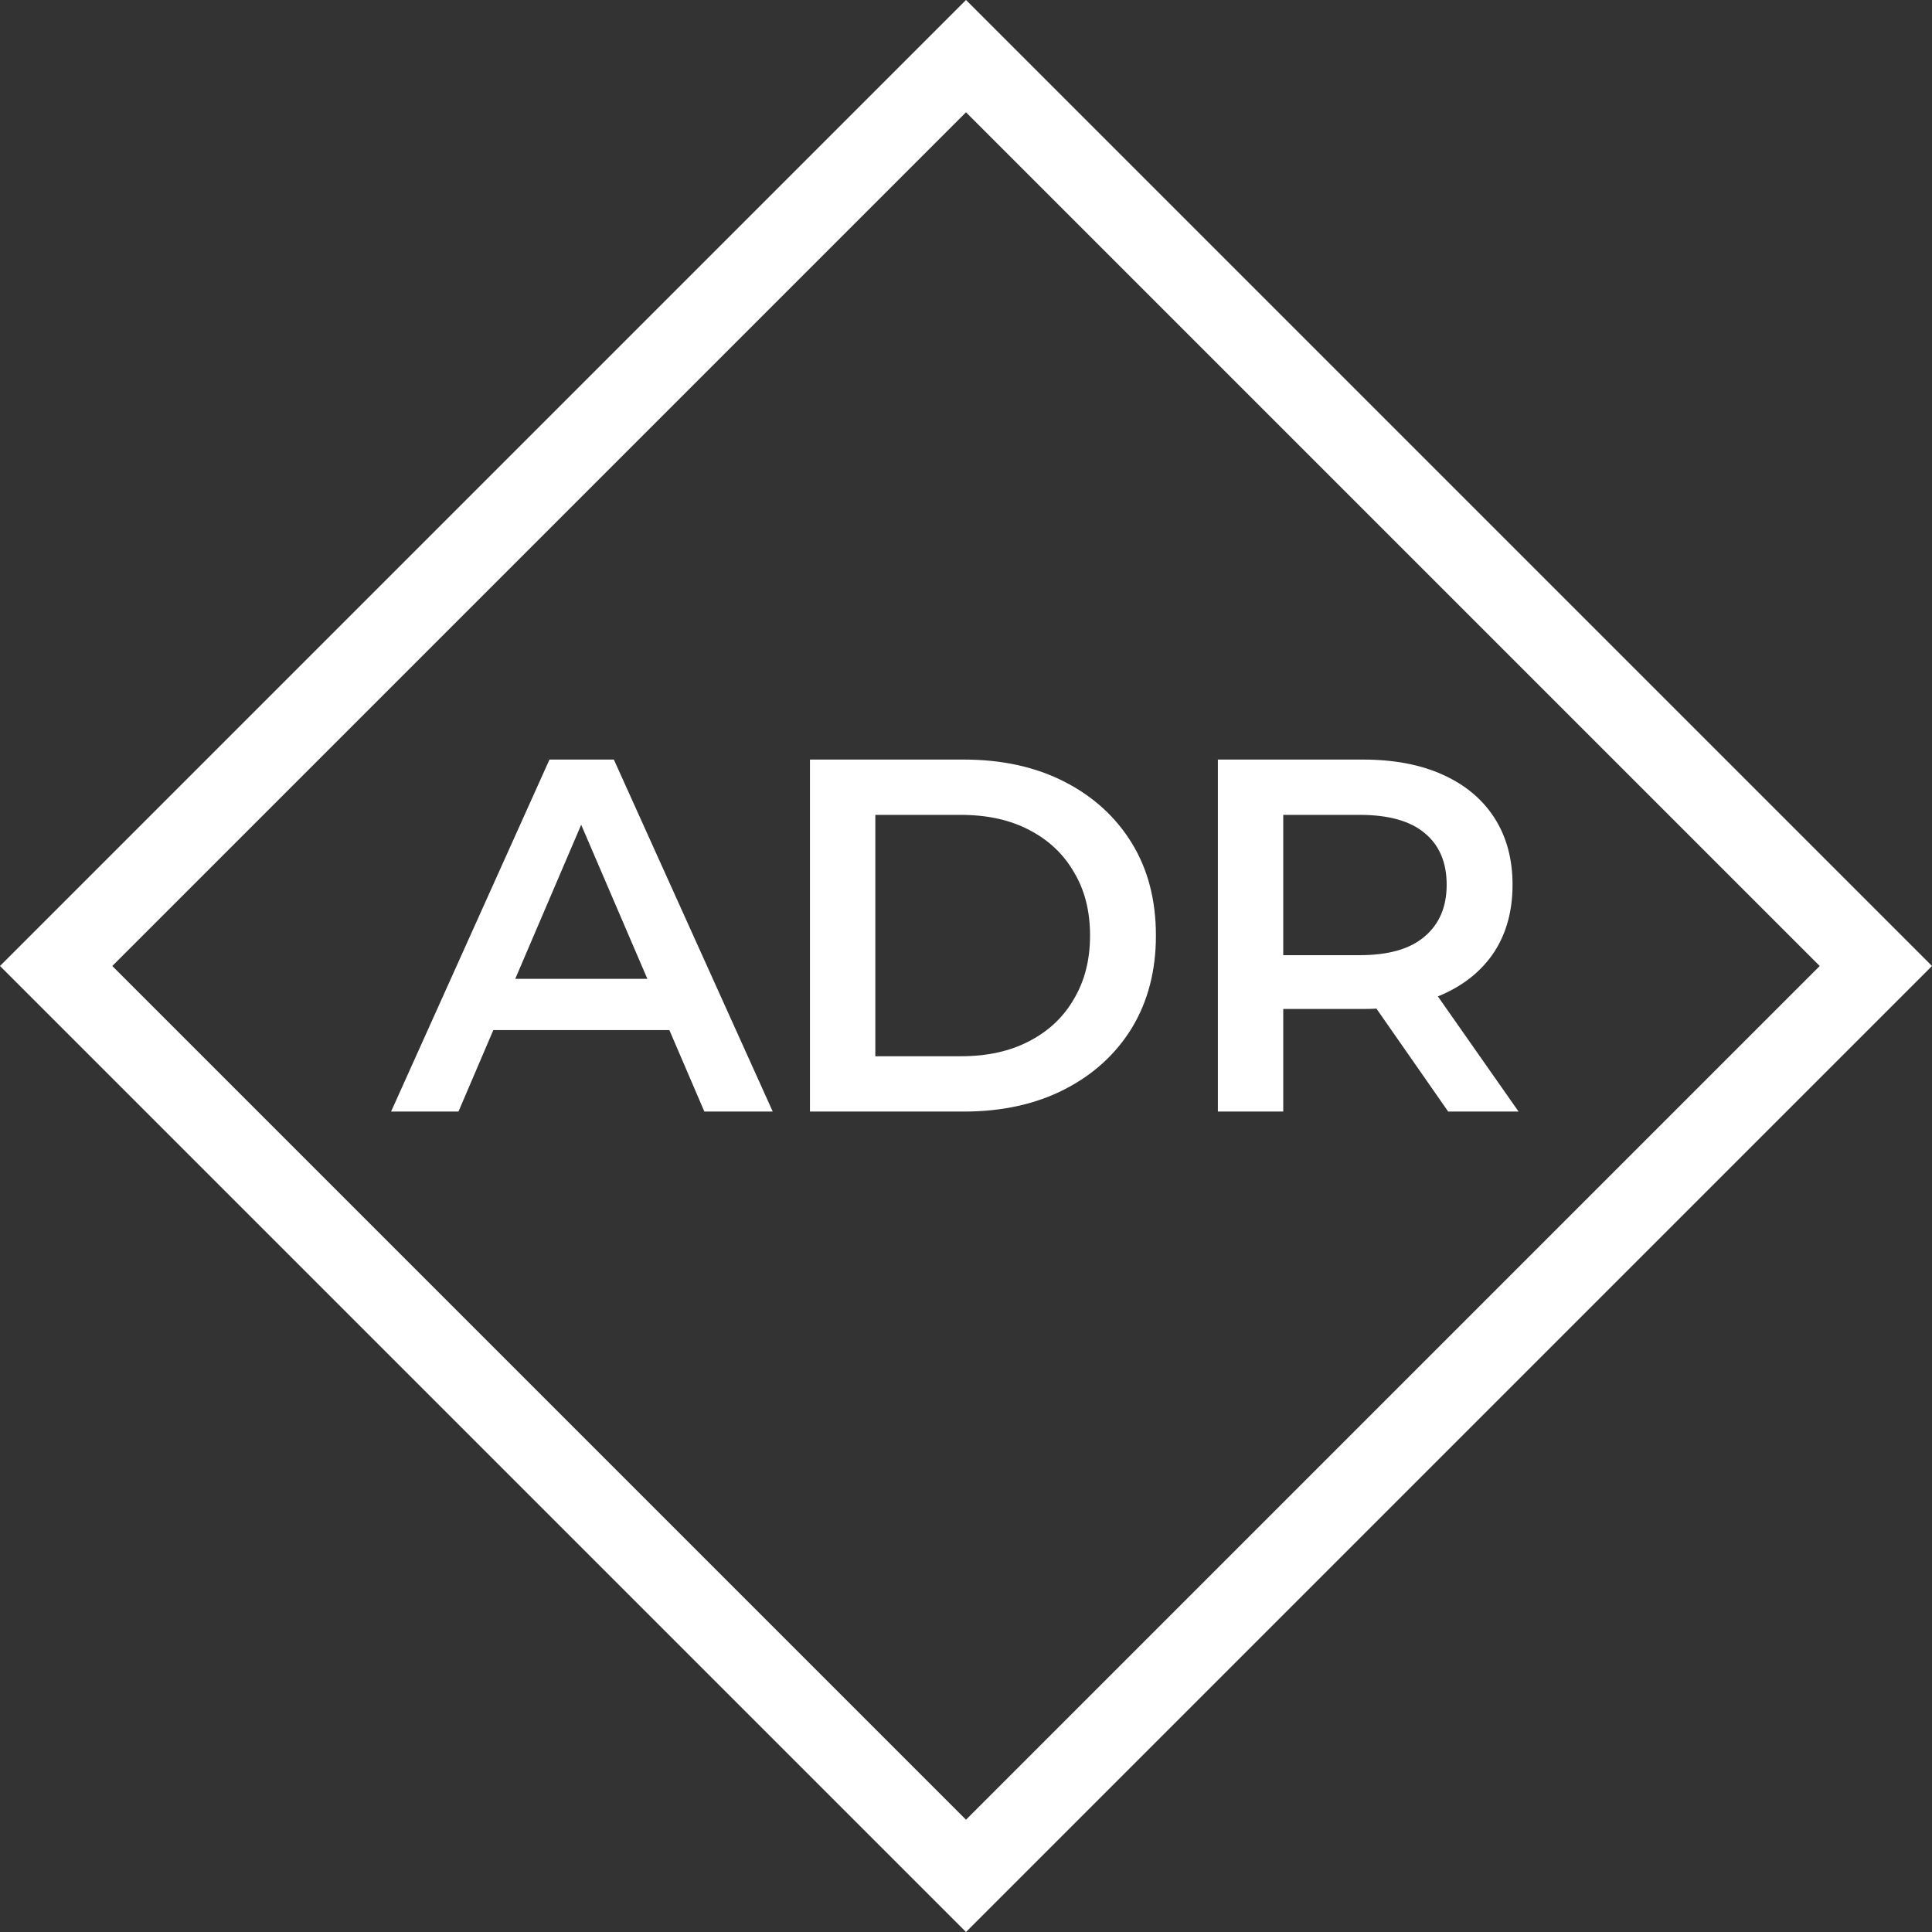
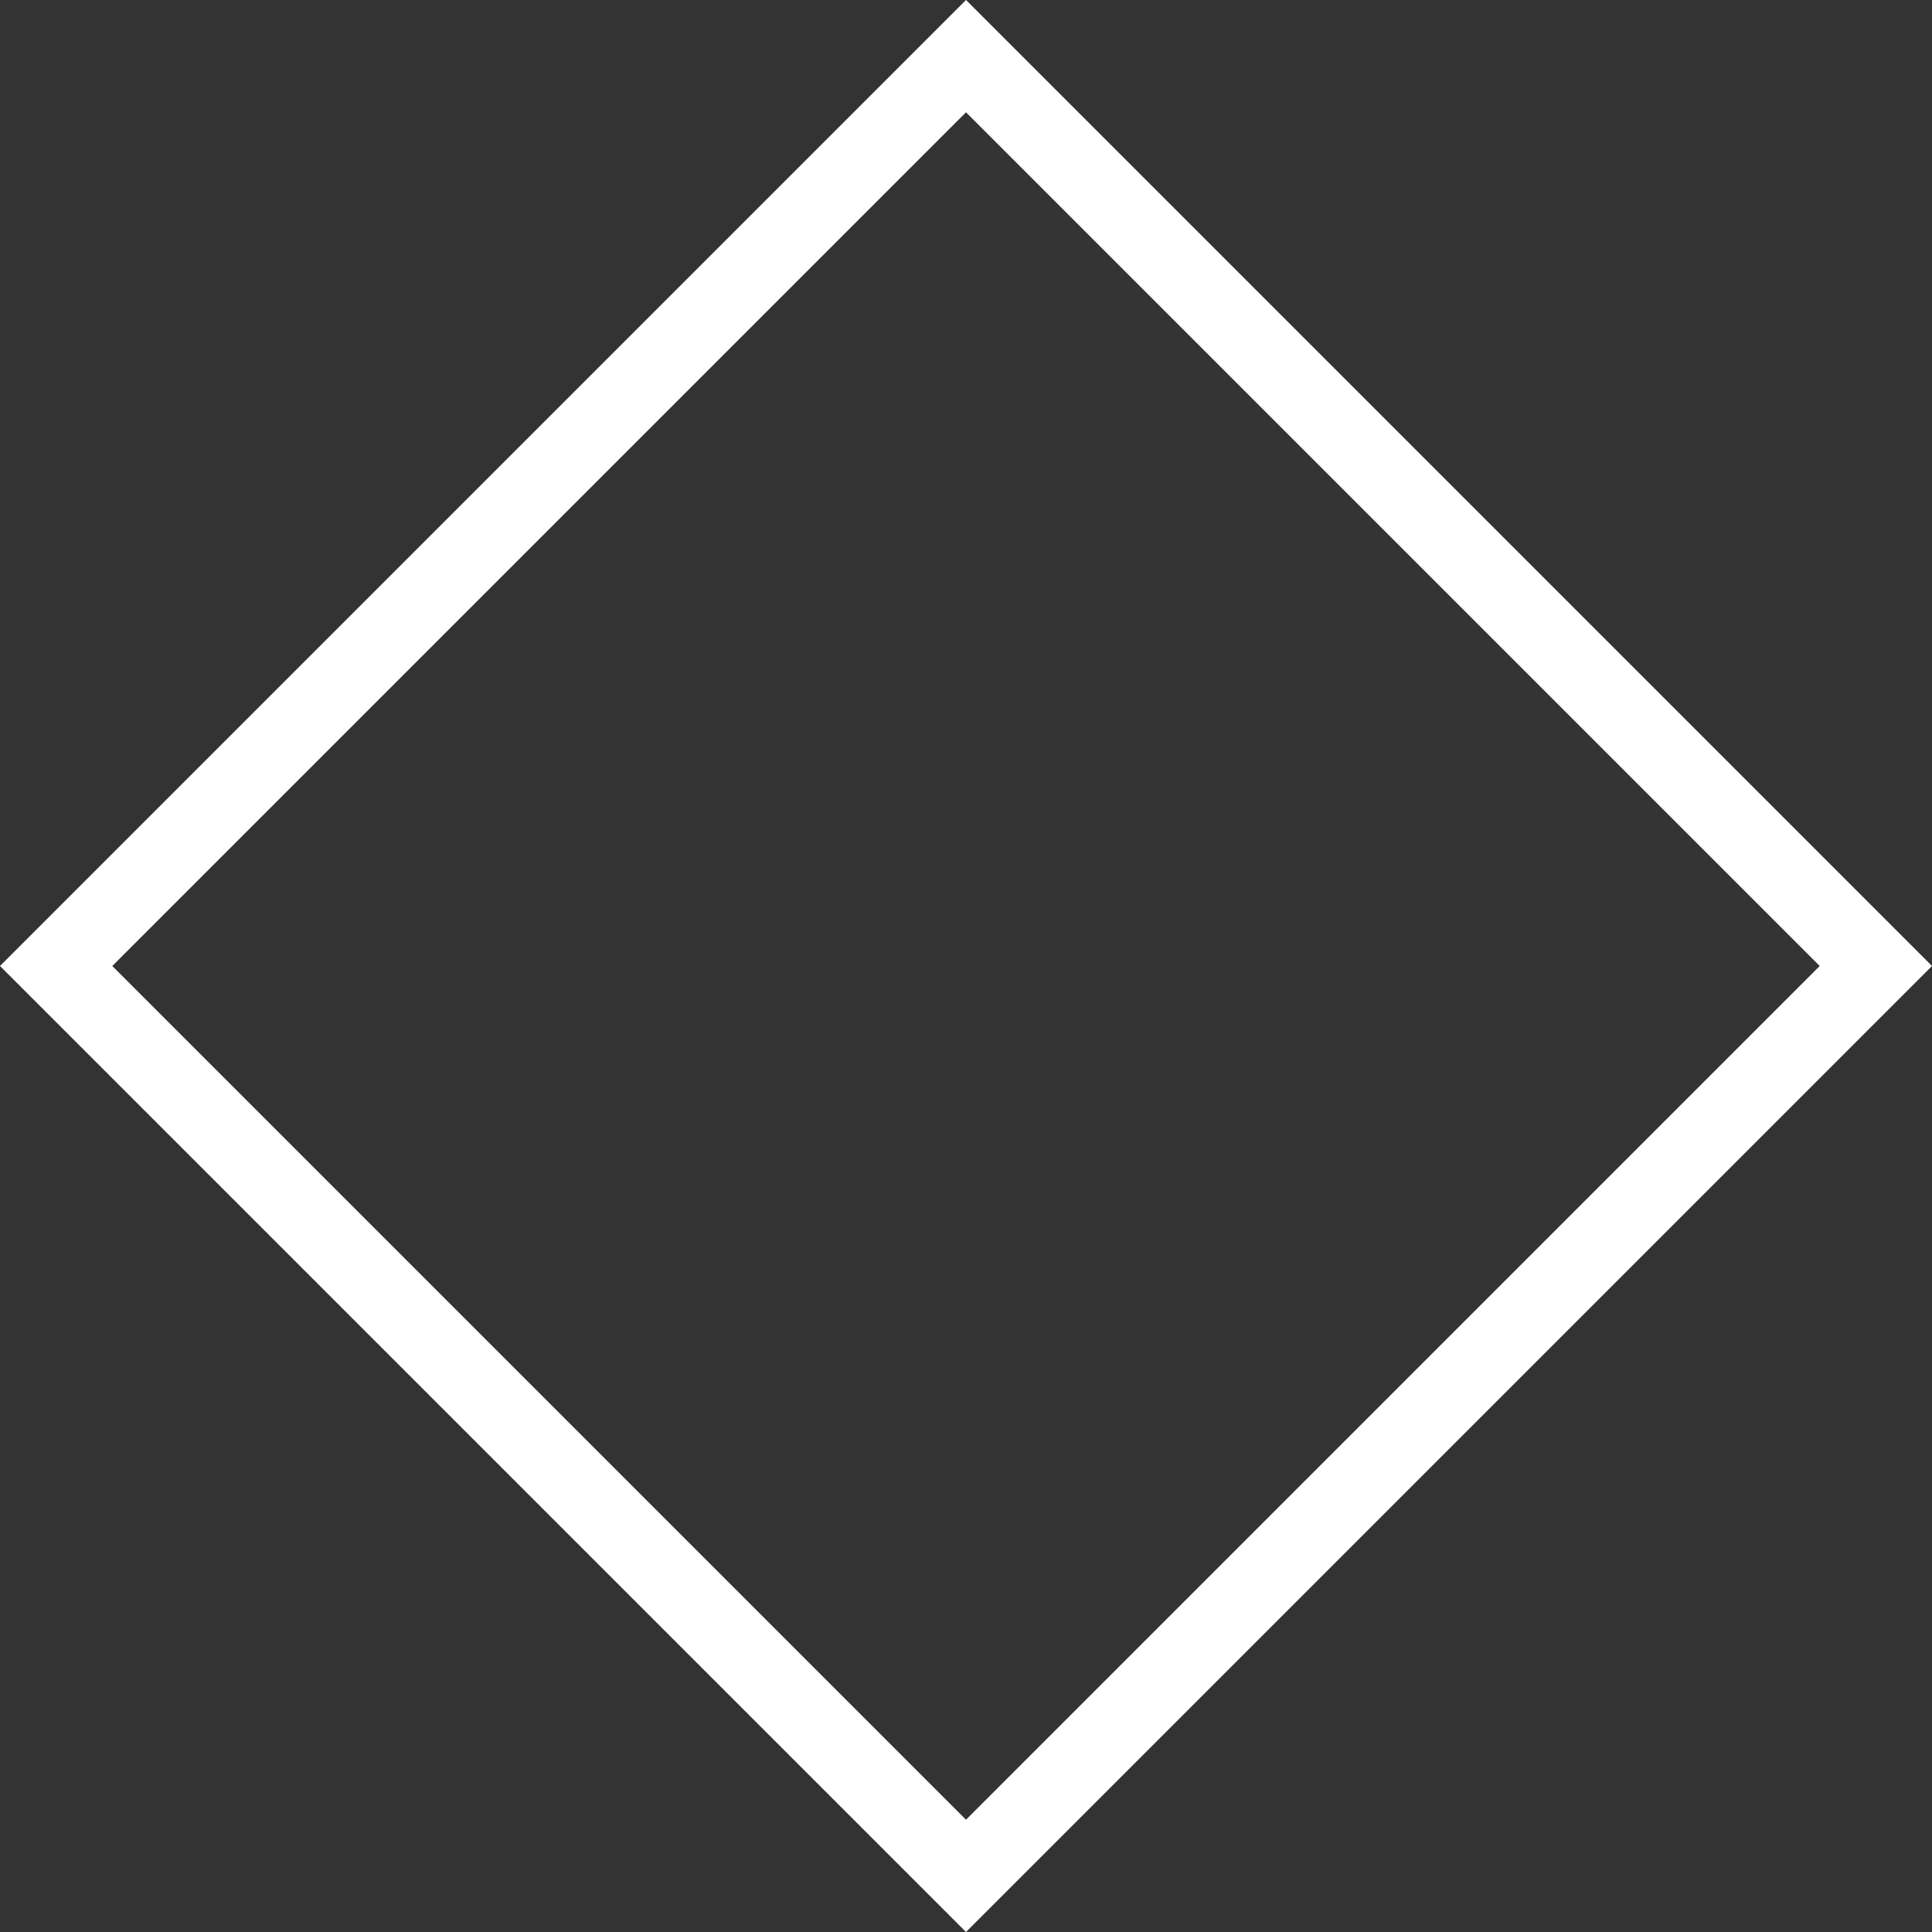
<svg xmlns="http://www.w3.org/2000/svg" width="73" height="73" viewBox="0 0 73 73" fill="none">
  <rect x="0" y="0" width="73" height="73" fill="#333333" stroke="none" />
-   <path d="M14.777 42L20.762 28.7H23.194L29.198 42H26.614L21.465 30.011H22.453L17.323 42H14.777ZM17.532 38.922L18.197 36.984H25.379L26.044 38.922H17.532ZM30.604 42V28.7H36.418C37.862 28.7 39.129 28.979 40.218 29.536C41.308 30.093 42.156 30.866 42.764 31.854C43.372 32.842 43.676 34.007 43.676 35.35C43.676 36.68 43.372 37.845 42.764 38.846C42.156 39.834 41.308 40.607 40.218 41.164C39.129 41.721 37.862 42 36.418 42H30.604ZM33.074 39.91H36.304C37.305 39.91 38.166 39.72 38.888 39.34C39.623 38.96 40.187 38.428 40.579 37.744C40.985 37.06 41.187 36.262 41.187 35.35C41.187 34.425 40.985 33.627 40.579 32.956C40.187 32.272 39.623 31.74 38.888 31.36C38.166 30.98 37.305 30.79 36.304 30.79H33.074V39.91ZM46.017 42V28.7H51.489C52.667 28.7 53.674 28.89 54.51 29.27C55.358 29.65 56.011 30.195 56.467 30.904C56.923 31.613 57.151 32.456 57.151 33.431C57.151 34.406 56.923 35.249 56.467 35.958C56.011 36.655 55.358 37.193 54.51 37.573C53.674 37.94 52.667 38.124 51.489 38.124H47.385L48.487 37.003V42H46.017ZM54.719 42L51.356 37.174H53.997L57.379 42H54.719ZM48.487 37.269L47.385 36.091H51.375C52.464 36.091 53.281 35.857 53.826 35.388C54.383 34.919 54.662 34.267 54.662 33.431C54.662 32.582 54.383 31.93 53.826 31.474C53.281 31.018 52.464 30.79 51.375 30.79H47.385L48.487 29.574V37.269Z" fill="white" />
  <rect x="36.5" y="2.121" width="48.619" height="48.619" transform="rotate(45 36.5 2.121)" stroke="white" stroke-width="3" />
</svg>